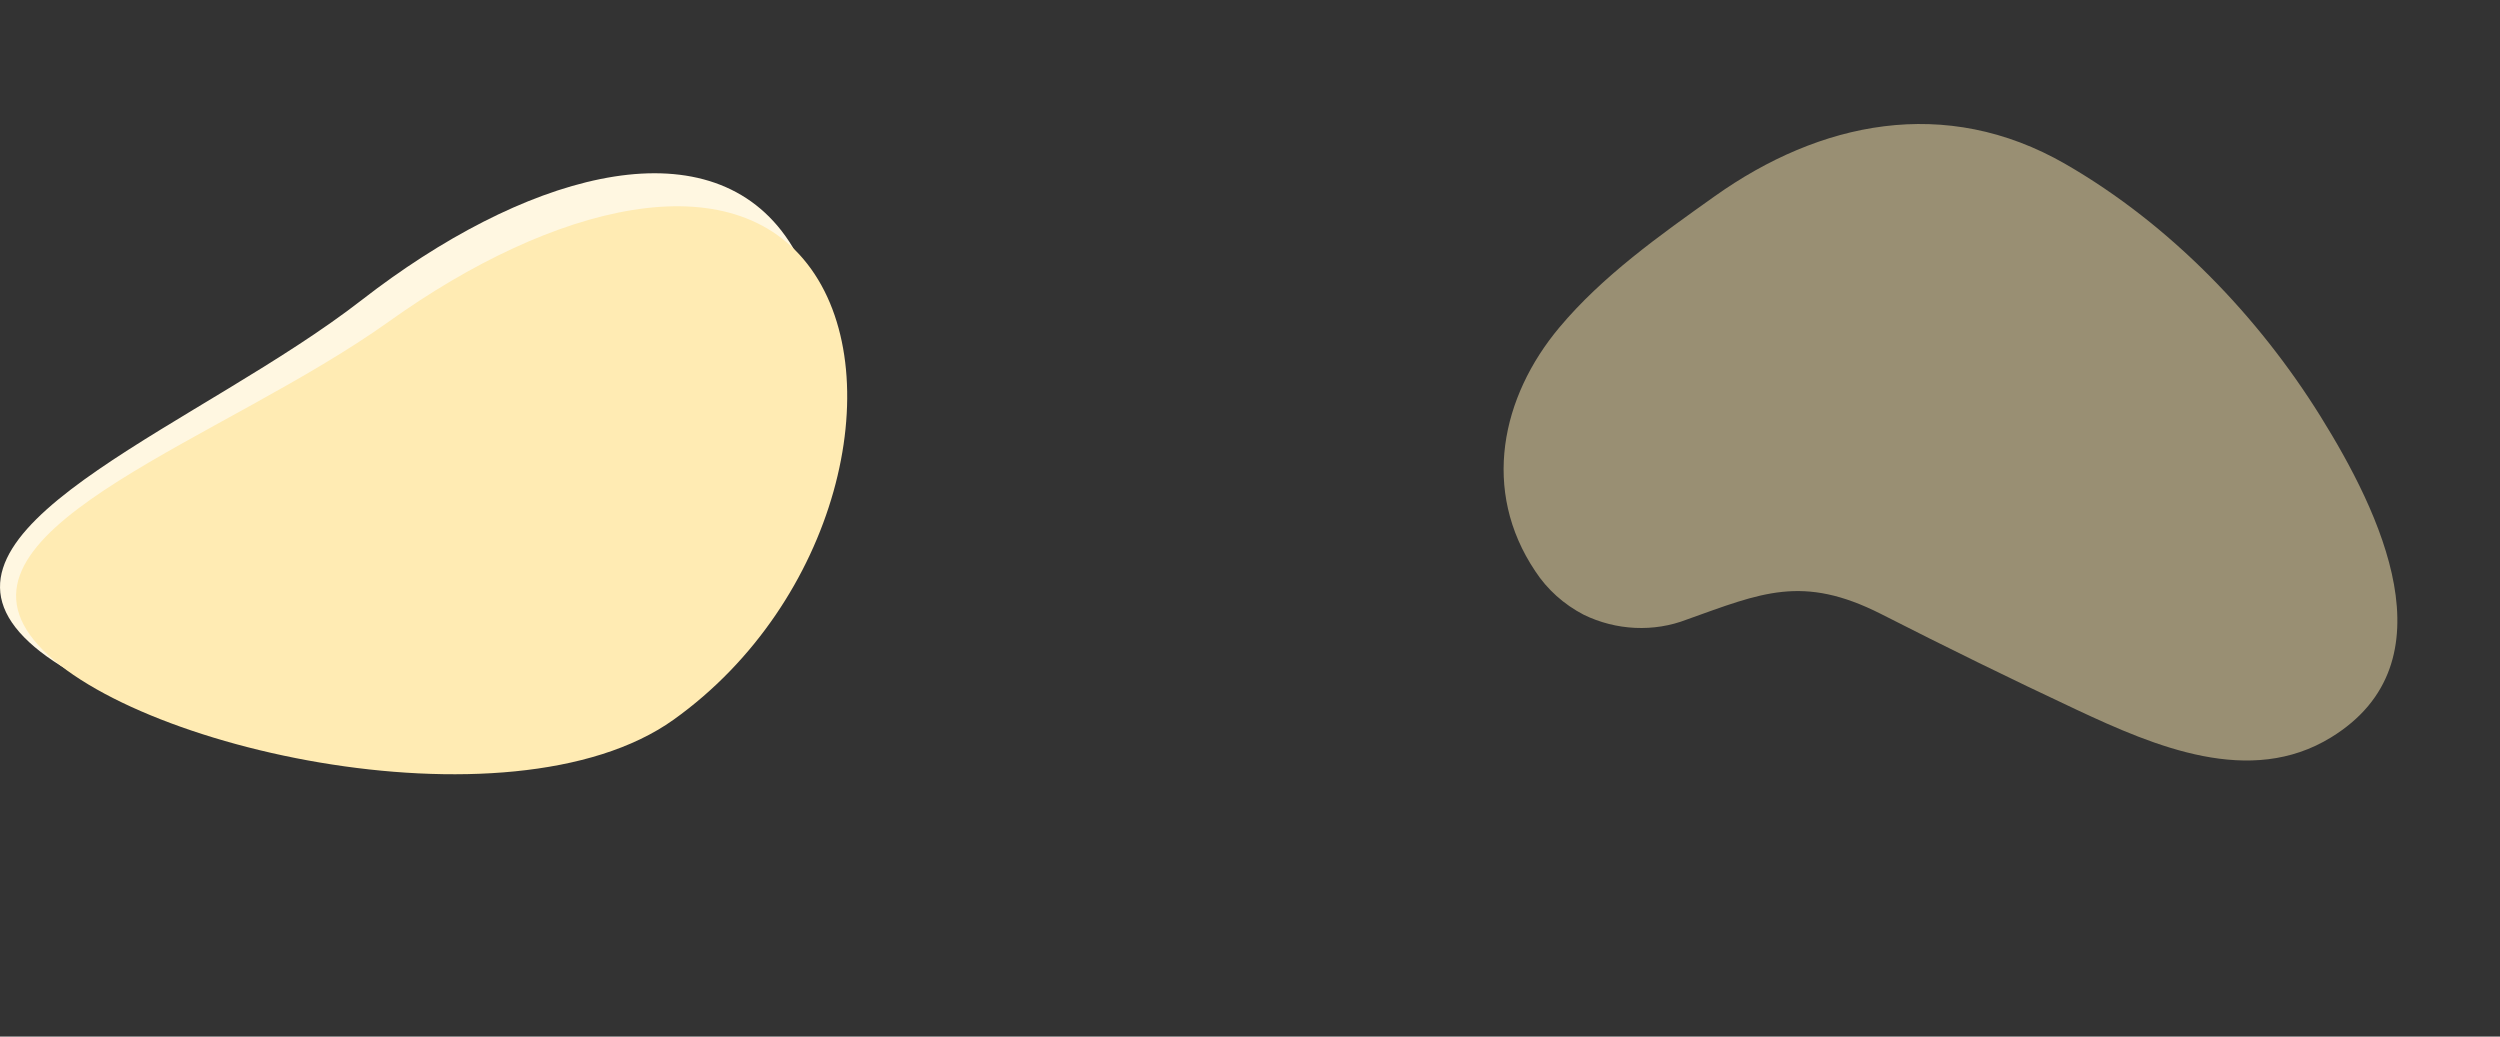
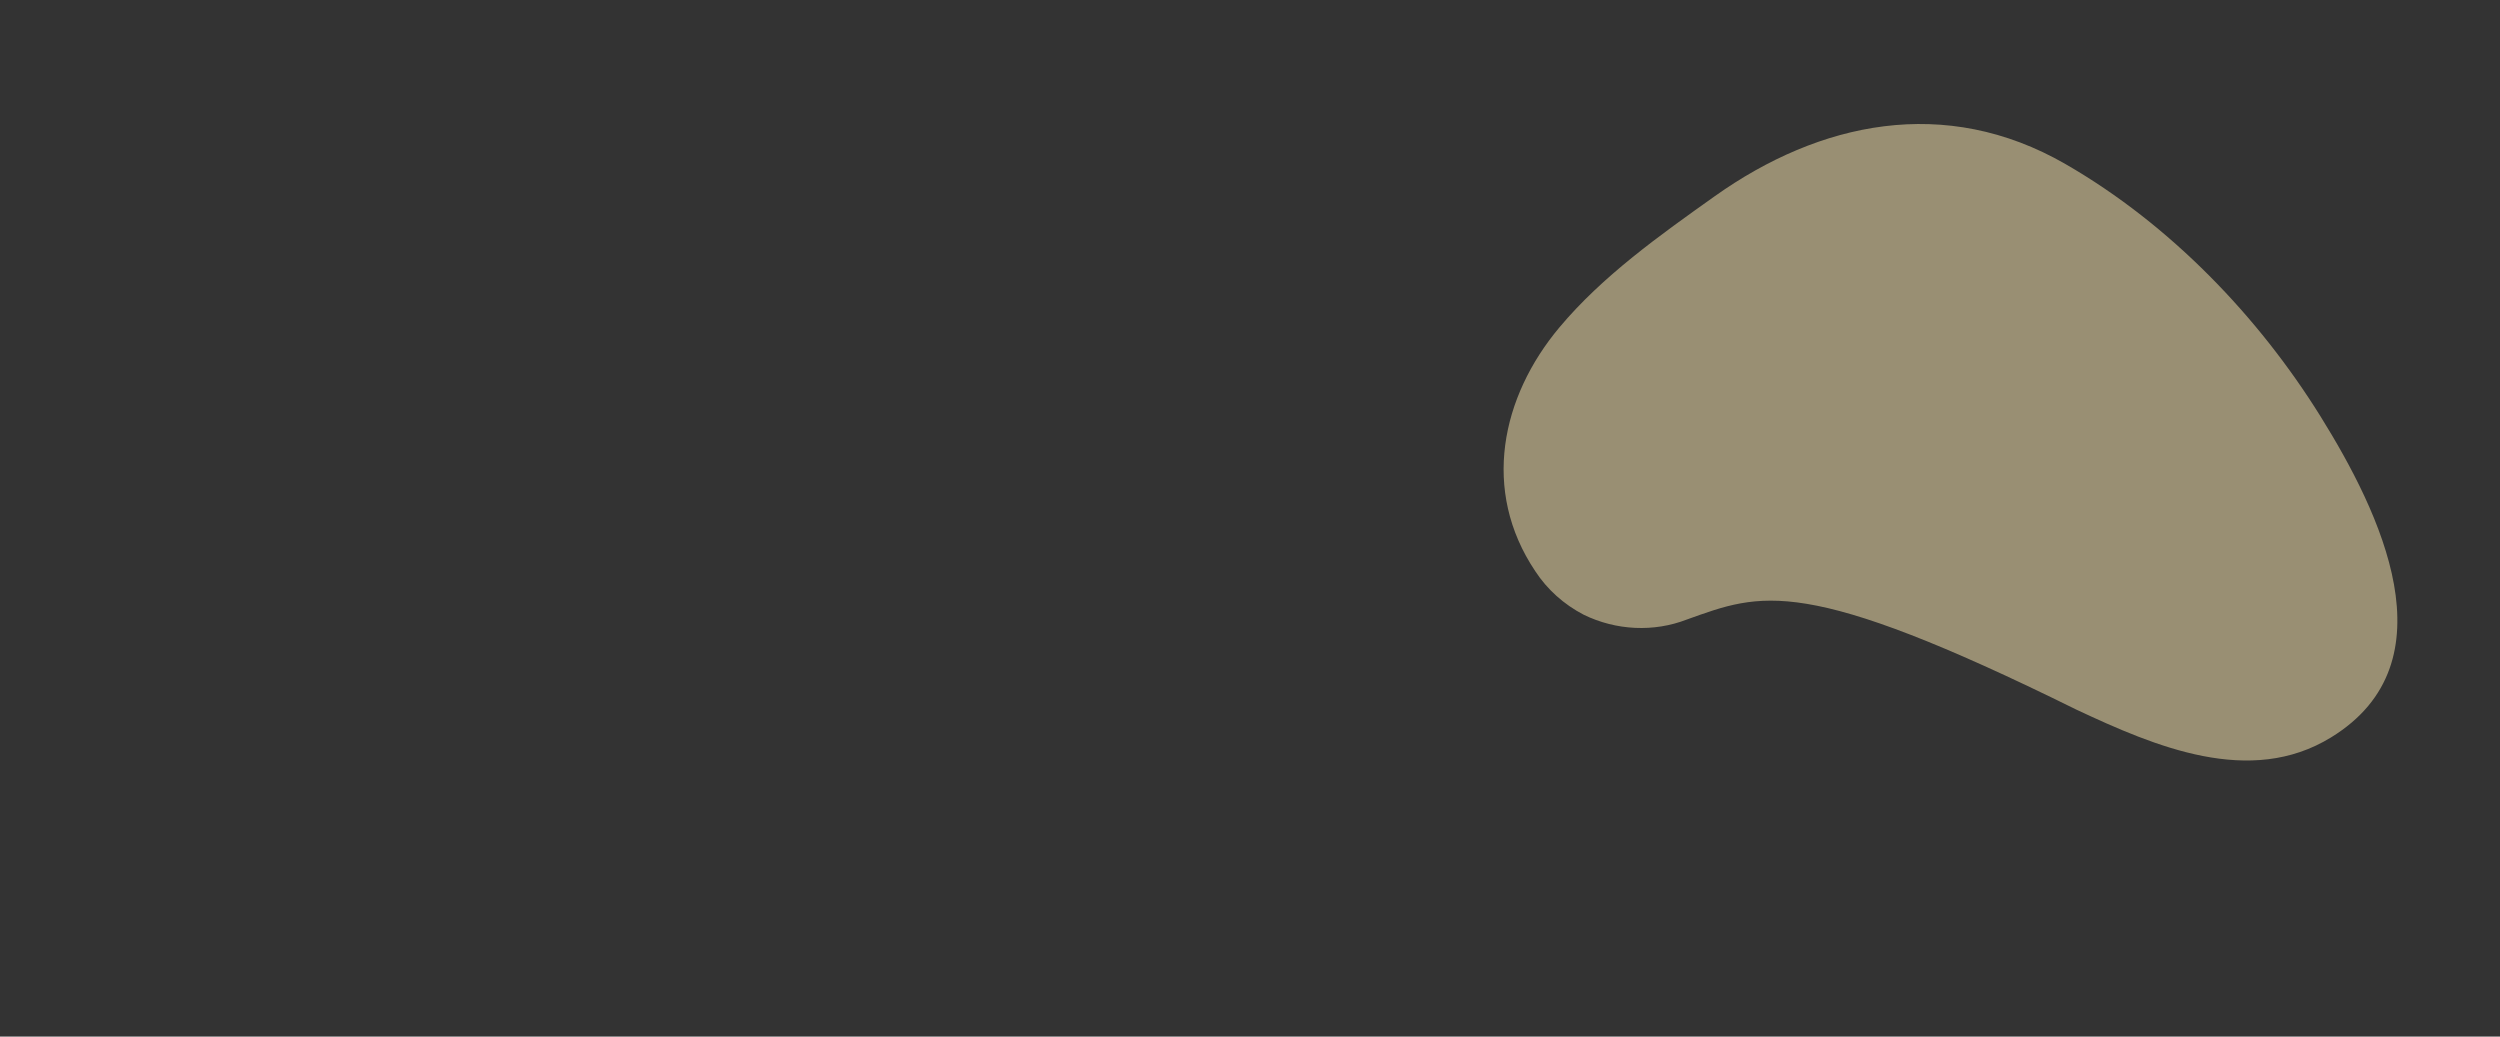
<svg xmlns="http://www.w3.org/2000/svg" width="1980" height="821" viewBox="0 0 1980 821" fill="none">
  <rect x="0" y="0" width="1980" height="821" fill="#333333" stroke="none" />
  <g style="mix-blend-mode:multiply" opacity="0.5">
-     <path d="M1254.33 486.879C1238.6 478.724 1225.35 466.82 1215.95 452.406C1172.97 388.413 1189.05 314.159 1235.09 259.261C1269.26 218.476 1314.41 186.457 1358.17 155.344C1440.97 96.549 1540.5 75.009 1635.85 129.933C1719.11 177.913 1788.96 251.128 1838 330.011C1884.84 405.412 1943.23 524.515 1846.16 584.041C1782.1 623.369 1706.95 591.32 1644.45 561.999C1592.27 537.537 1540.93 512.331 1489.59 486.176C1427.45 454.808 1395 469.612 1335.96 490.667C1323.08 495.669 1309.09 497.921 1294.99 497.267C1280.89 496.613 1267.01 493.067 1254.33 486.879Z" fill="#FFEBB3" />
+     <path d="M1254.33 486.879C1238.6 478.724 1225.35 466.82 1215.95 452.406C1172.97 388.413 1189.05 314.159 1235.09 259.261C1269.26 218.476 1314.41 186.457 1358.17 155.344C1440.97 96.549 1540.5 75.009 1635.85 129.933C1719.11 177.913 1788.96 251.128 1838 330.011C1884.84 405.412 1943.23 524.515 1846.16 584.041C1782.1 623.369 1706.95 591.32 1644.45 561.999C1427.45 454.808 1395 469.612 1335.96 490.667C1323.08 495.669 1309.09 497.921 1294.99 497.267C1280.89 496.613 1267.01 493.067 1254.33 486.879Z" fill="#FFEBB3" />
  </g>
  <g clip-path="url(#clip0_3640_18583)">
    <g style="mix-blend-mode:multiply">
-       <path d="M12.24 496.885C-53.351 412.315 160.424 335.479 286.592 237.537C412.76 139.594 553.411 98.378 619.056 182.937C684.7 267.497 650.487 445.82 524.318 543.772C398.15 641.725 77.895 581.424 12.24 496.885Z" fill="#FFF7E1" />
-     </g>
+       </g>
    <g style="mix-blend-mode:multiply">
-       <path d="M23.74 502.852C-38.509 415.764 178.197 347.444 308.131 254.569C438.066 161.694 580.251 126.064 642.499 213.162C704.748 300.261 663.499 477.081 533.533 569.966C403.567 662.852 85.988 589.982 23.74 502.852Z" fill="#FFEBB3" />
-     </g>
+       </g>
  </g>
  <defs>
    <clipPath id="clip0_3640_18583">
-       <rect width="671" height="476" fill="white" transform="translate(0 137.204)" />
-     </clipPath>
+       </clipPath>
  </defs>
</svg>